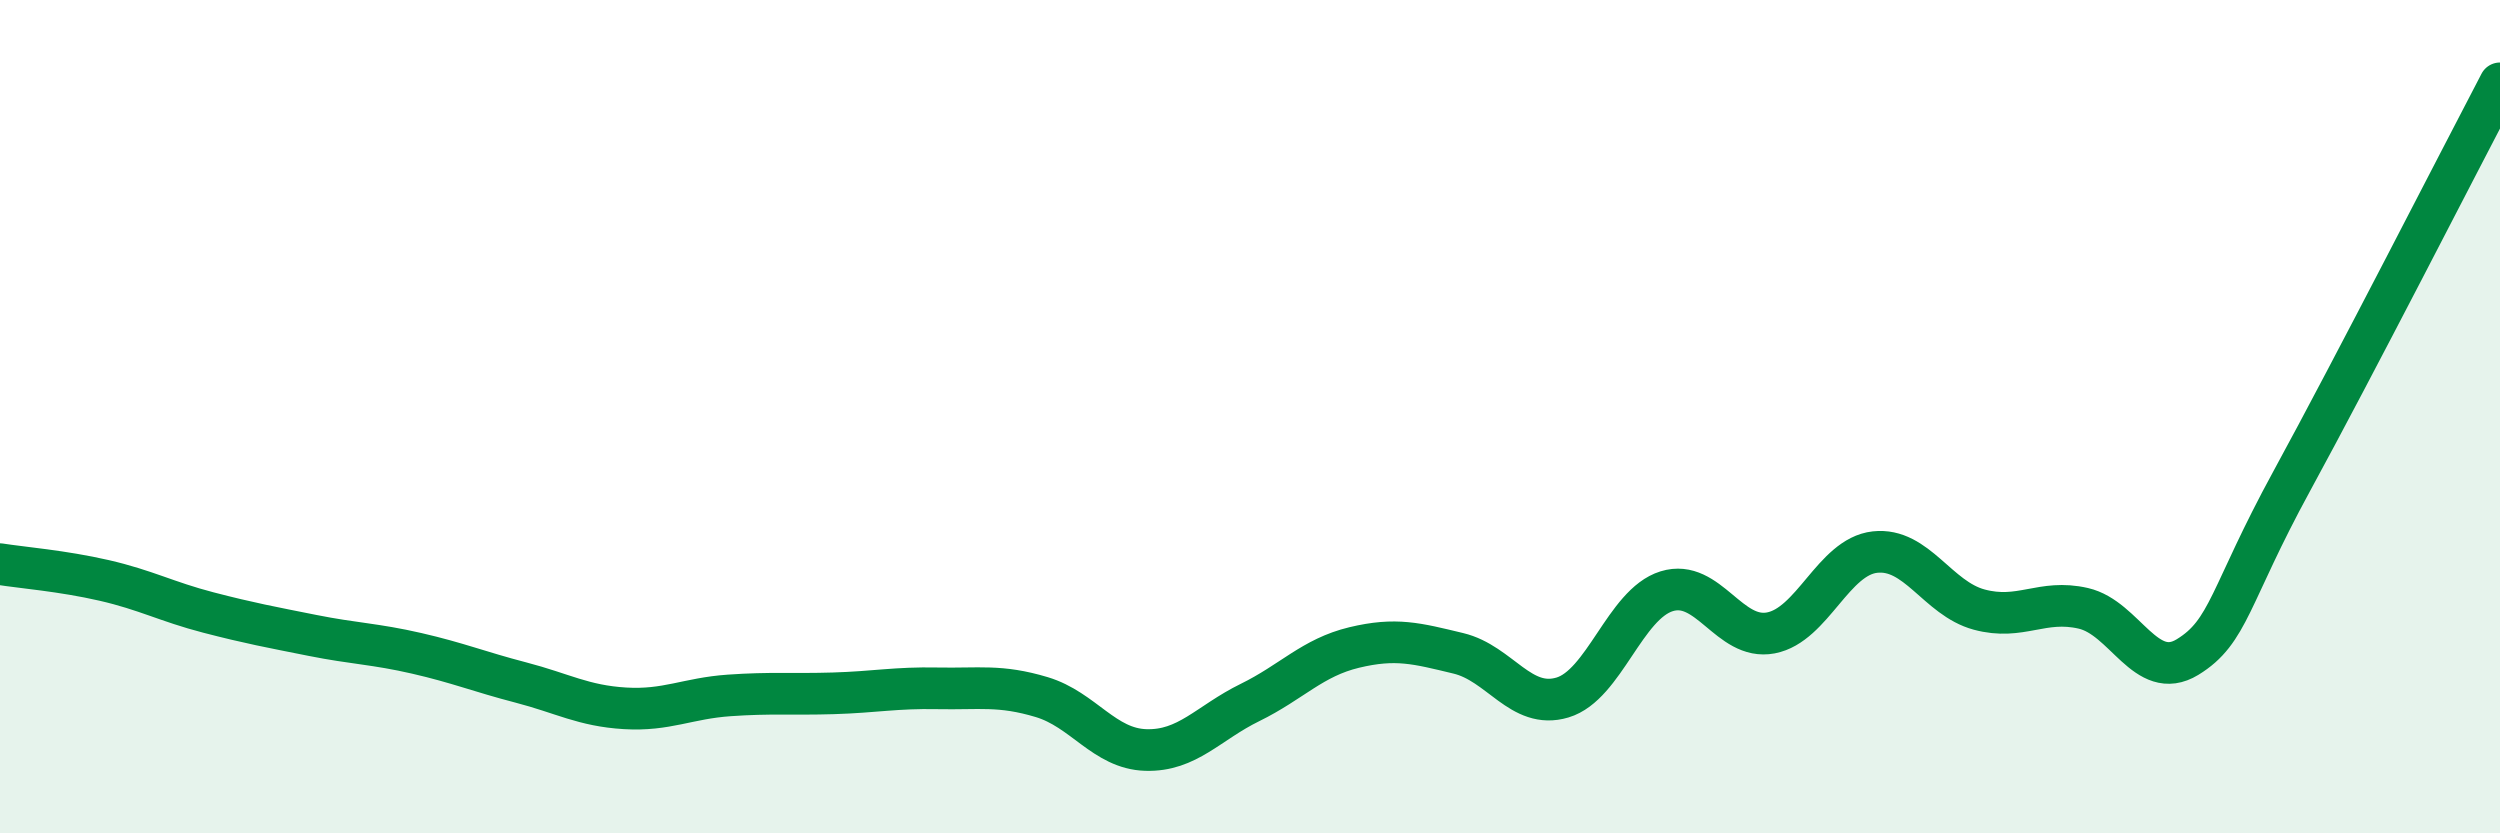
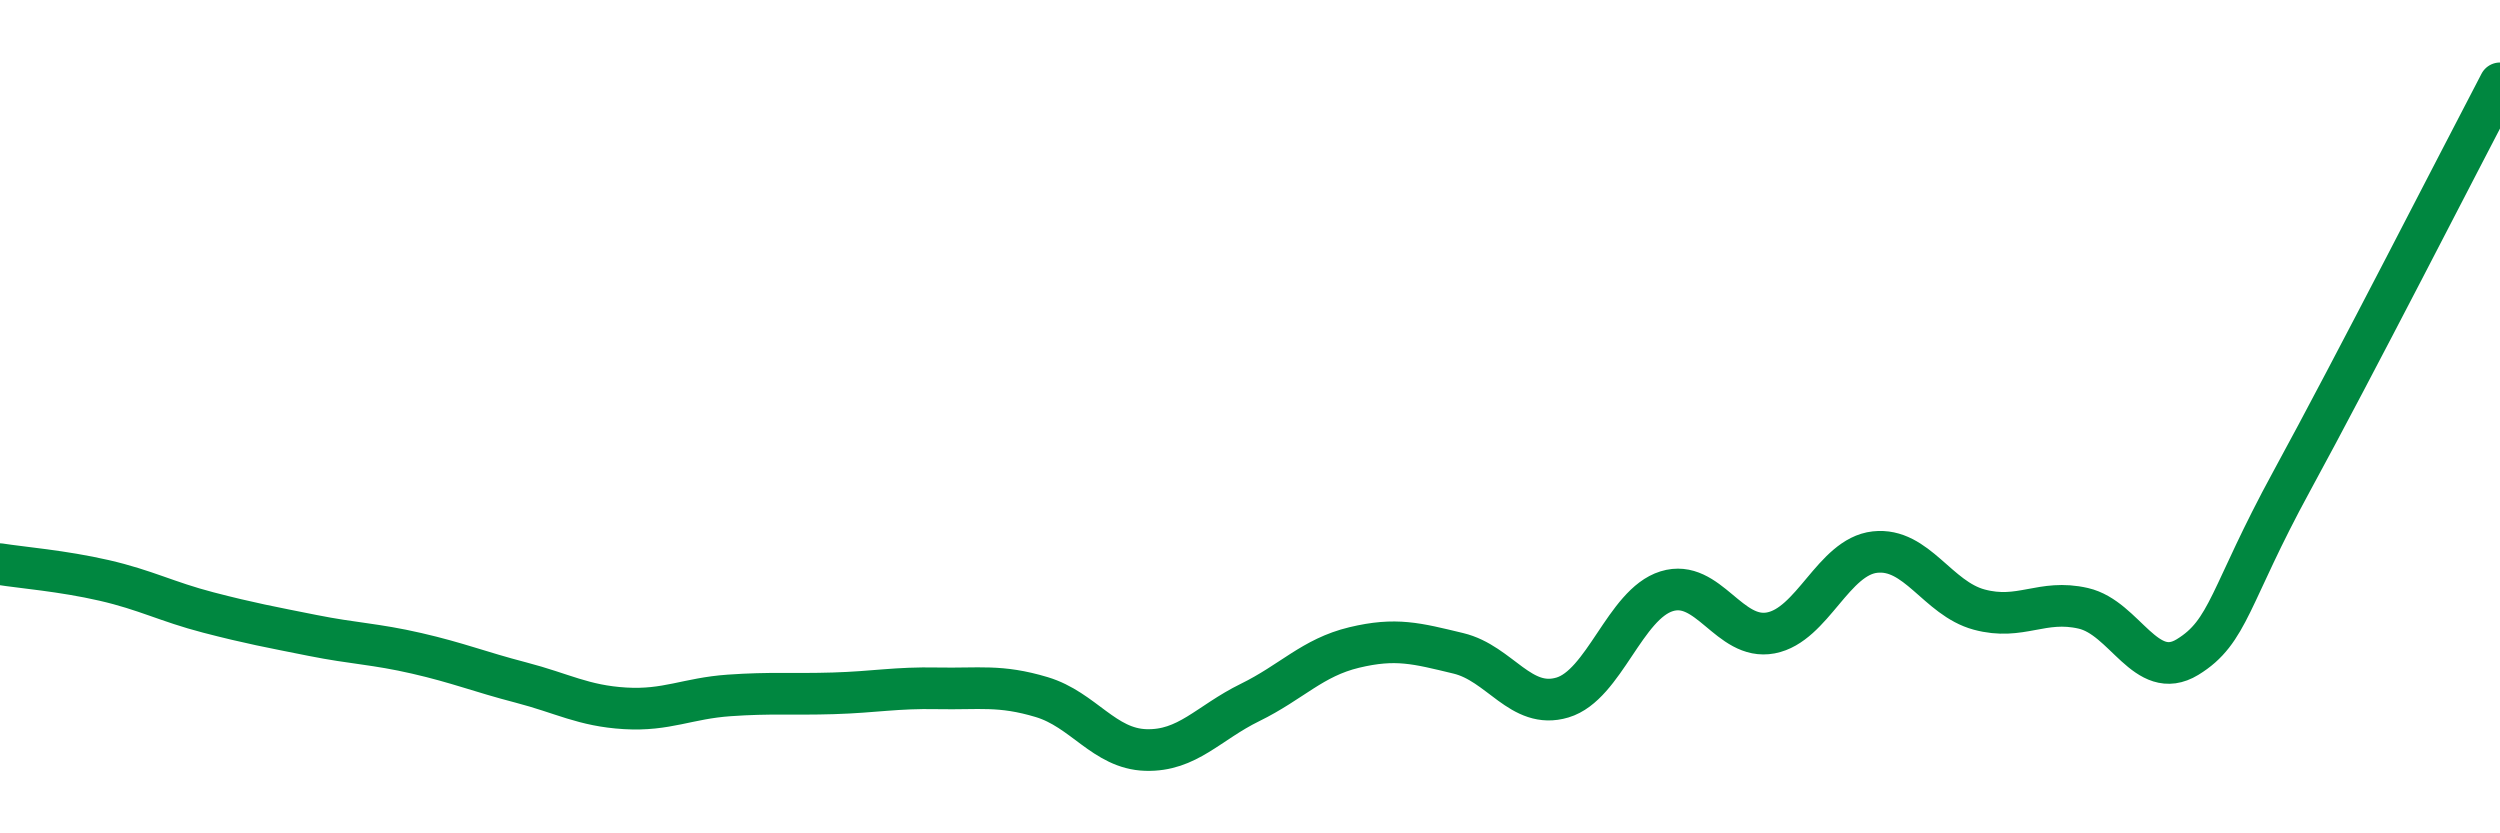
<svg xmlns="http://www.w3.org/2000/svg" width="60" height="20" viewBox="0 0 60 20">
-   <path d="M 0,13.54 C 0.5,13.62 1.5,13.7 2.5,13.93 C 3.5,14.16 4,14.44 5,14.7 C 6,14.96 6.5,15.05 7.5,15.25 C 8.5,15.45 9,15.45 10,15.68 C 11,15.91 11.5,16.12 12.5,16.38 C 13.5,16.64 14,16.94 15,17 C 16,17.06 16.5,16.76 17.5,16.69 C 18.5,16.62 19,16.67 20,16.64 C 21,16.61 21.5,16.5 22.5,16.52 C 23.5,16.54 24,16.43 25,16.73 C 26,17.03 26.5,17.97 27.5,18 C 28.5,18.03 29,17.35 30,16.86 C 31,16.37 31.5,15.78 32.5,15.54 C 33.5,15.3 34,15.44 35,15.68 C 36,15.92 36.5,17.04 37.5,16.74 C 38.5,16.44 39,14.5 40,14.19 C 41,13.88 41.5,15.38 42.5,15.19 C 43.5,15 44,13.36 45,13.25 C 46,13.14 46.5,14.36 47.5,14.63 C 48.5,14.9 49,14.37 50,14.6 C 51,14.83 51.5,16.38 52.5,15.77 C 53.5,15.16 53.5,14.3 55,11.55 C 56.5,8.8 59,3.91 60,2L60 20L0 20Z" fill="#008740" opacity="0.1" stroke-linecap="round" stroke-linejoin="round" />
  <path d="M 0,13.54 C 0.5,13.62 1.5,13.7 2.5,13.93 C 3.5,14.16 4,14.44 5,14.7 C 6,14.96 6.5,15.05 7.5,15.25 C 8.5,15.45 9,15.45 10,15.68 C 11,15.91 11.5,16.12 12.5,16.38 C 13.5,16.64 14,16.94 15,17 C 16,17.06 16.5,16.76 17.5,16.69 C 18.5,16.62 19,16.67 20,16.64 C 21,16.61 21.5,16.5 22.5,16.52 C 23.5,16.54 24,16.43 25,16.73 C 26,17.03 26.5,17.97 27.5,18 C 28.5,18.03 29,17.35 30,16.86 C 31,16.37 31.5,15.78 32.5,15.54 C 33.5,15.3 34,15.44 35,15.68 C 36,15.92 36.5,17.04 37.5,16.74 C 38.5,16.44 39,14.5 40,14.19 C 41,13.88 41.5,15.38 42.5,15.19 C 43.5,15 44,13.36 45,13.25 C 46,13.14 46.5,14.36 47.5,14.63 C 48.5,14.9 49,14.37 50,14.6 C 51,14.83 51.5,16.38 52.5,15.77 C 53.5,15.16 53.5,14.3 55,11.55 C 56.5,8.8 59,3.91 60,2" stroke="#008740" stroke-width="1" fill="none" stroke-linecap="round" stroke-linejoin="round" />
</svg>